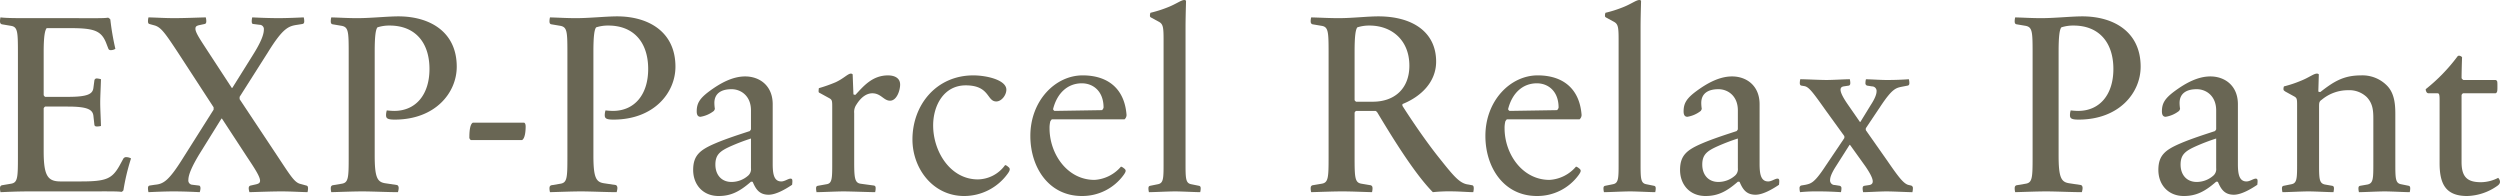
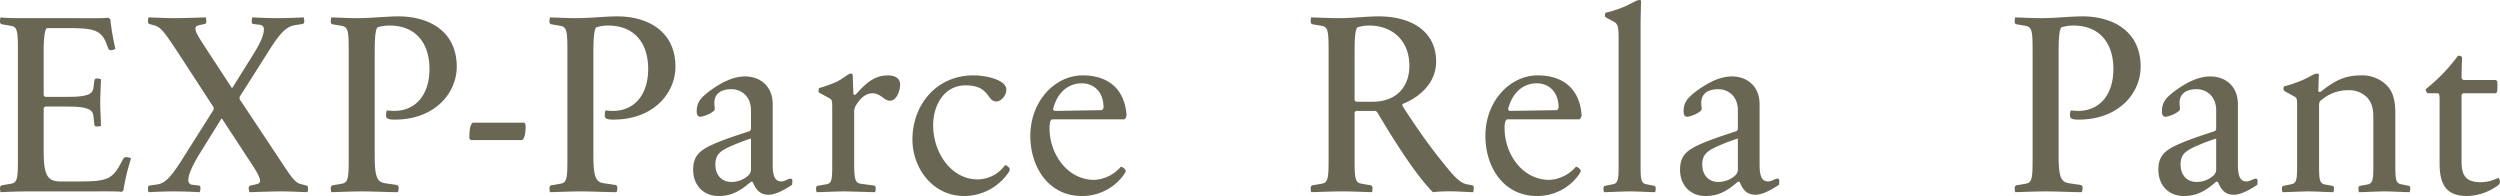
<svg xmlns="http://www.w3.org/2000/svg" width="860.879" height="67.494" viewBox="0 0 860.879 67.494">
  <title>txt_exp_parcel_relax_pant_all</title>
  <g style="isolation:isolate">
    <path d="M46.246,73.7c-.087.265-.348.441-.7.616-.956-.263-5.824-.175-14.169-.175H13.821c-4.432,0-7.475.175-9.909.263a5.375,5.375,0,0,1-.174-1.319c0-.616.174-.88.609-1.057L7.476,71.5c2.347-.353,2.434-2.024,2.434-9.24v-35.9c0-7.215-.087-8.887-2.434-9.24l-3.129-.528c-.435-.176-.609-.44-.609-1.056a5.368,5.368,0,0,1,.174-1.319c2.086.264,5.737.264,9.822.264h13.91c8.084,0,12.169.087,13.3-.176a2.149,2.149,0,0,1,.783.615,88.3,88.3,0,0,0,1.739,10.12,2.773,2.773,0,0,1-1.3.441c-.609.087-.957-.089-1.131-.529l-.782-2.024c-1.738-4.312-4.434-5.016-12.691-5.016H19.82c-.609.7-1.044,2.817-1.044,8.184V40.965a1.183,1.183,0,0,0,.522.616h7.737c6.694,0,8.606-.881,8.866-3.08l.349-2.641a.8.8,0,0,1,.869-.615,6.518,6.518,0,0,1,1.391.264c-.087,3.08-.261,5.983-.261,8.095s.174,4.84.261,8.008a6.679,6.679,0,0,1-1.391.176c-.521,0-.782-.176-.869-.527L35.9,48.093c-.26-2.2-2.172-3.168-8.866-3.168H19.3a1.178,1.178,0,0,0-.522.615V60.324c0,8.447,1.392,10.384,5.825,10.384h6.781c8.779,0,10.866-.792,13.473-5.368l1.391-2.552a1.191,1.191,0,0,1,1.131-.44,3.271,3.271,0,0,1,1.477.44A73.974,73.974,0,0,0,46.246,73.7Z" transform="translate(-3.738 -8.229)" fill="#696654" />
    <path d="M100.593,74.14c-3.3,0-7.476.175-10.953.263a5.027,5.027,0,0,1-.261-1.319c0-.616.261-.88.695-.969l1.566-.351c1.3-.264,1.651-.617,1.651-1.321,0-1.407-1.912-4.311-4.434-8.095L80.165,49.061h-.174L72.341,61.38c-2.434,4.048-3.737,6.952-3.737,8.8a1.458,1.458,0,0,0,1.39,1.672l2.173.263c.348,0,.608.265.608.969a5.03,5.03,0,0,1-.26,1.319c-1.826-.088-5.564-.263-9.04-.263-2.87,0-6.695.175-8.607.263a5.375,5.375,0,0,1-.174-1.319c0-.616.174-.88.609-.969l1.739-.263c2.955-.264,4.78-1.232,9.909-9.5L77.3,45.98v-.792L65.039,26.357c-4.52-6.864-5.824-8.624-7.91-9.328L55.216,16.5c-.348-.088-.522-.352-.522-.968a5.368,5.368,0,0,1,.174-1.319c3.478.088,5.564.264,8.954.264,3.3,0,7.3-.176,10.78-.264a5.421,5.421,0,0,1,.173,1.319c0,.616-.173.88-.608.968l-1.652.353c-1.3.263-1.478.616-1.478,1.319,0,1.408,2.086,4.312,4.521,8.1l8,12.232h.174l7.042-11.264c2.607-4.135,3.824-6.952,3.824-8.8a1.472,1.472,0,0,0-1.478-1.672L91.031,16.5c-.434,0-.608-.264-.608-.968a5.368,5.368,0,0,1,.174-1.319c1.912.088,5.563.264,9.127.264,2.782,0,6.693-.176,8.606-.264a5.368,5.368,0,0,1,.174,1.319c0,.616-.174.88-.7.968l-1.653.265c-3.042.439-4.955,1.055-10.171,9.5L86.25,41.581v.792L99.463,62.26c4.433,6.688,5.737,8.887,7.824,9.328l1.912.527c.435.089.609.353.609.969a5.375,5.375,0,0,1-.174,1.319C106.156,74.315,103.9,74.14,100.593,74.14Z" transform="translate(-3.738 -8.229)" fill="#696654" />
    <path d="M128.594,74.14c-3.3,0-7.3.175-10.78.263a5.428,5.428,0,0,1-.173-1.319c0-.616.173-.88.608-1.057l3.129-.527c2.348-.353,2.435-2.024,2.435-9.24v-35.9c0-7.215-.087-8.8-2.435-9.24l-3.129-.528c-.435-.088-.608-.44-.608-.968a5.613,5.613,0,0,1,.173-1.407c3.3.088,5.651.264,8.954.264,4.694,0,10.344-.617,14.17-.617,10.518,0,20.08,5.1,20.08,17.336,0,8.976-7.389,18.215-21.384,18.215-2.435,0-2.956-.439-2.956-1.5a5.209,5.209,0,0,1,.26-1.672,24.287,24.287,0,0,0,2.522.177c7.562,0,12.17-5.721,12.17-14.432,0-9.152-4.955-14.96-13.735-14.96a13.285,13.285,0,0,0-4.172.617c-.61.7-.957,2.992-.957,8.359V61.732c0,7.568.87,9.152,3.564,9.591l4.086.616c.348.088.608.441.608,1.057a5.053,5.053,0,0,1-.26,1.407C137.286,74.4,131.9,74.14,128.594,74.14Z" transform="translate(-3.738 -8.229)" fill="#696654" />
    <path d="M183.53,56.452H165.884a1.067,1.067,0,0,1-.522-1.056c0-1.232.087-4.4,1.217-4.927h17.648q.52.264.521,1.319C184.748,53.2,184.574,55.836,183.53,56.452Z" transform="translate(-3.738 -8.229)" fill="#696654" />
    <path d="M203.905,74.14c-3.3,0-7.3.175-10.779.263a5.375,5.375,0,0,1-.174-1.319c0-.616.174-.88.609-1.057l3.128-.527c2.348-.353,2.435-2.024,2.435-9.24v-35.9c0-7.215-.087-8.8-2.435-9.24l-3.128-.528c-.435-.088-.609-.44-.609-.968a5.559,5.559,0,0,1,.174-1.407c3.3.088,5.65.264,8.953.264,4.694,0,10.345-.617,14.17-.617,10.519,0,20.08,5.1,20.08,17.336,0,8.976-7.389,18.215-21.384,18.215-2.434,0-2.956-.439-2.956-1.5a5.182,5.182,0,0,1,.261-1.672,24.249,24.249,0,0,0,2.521.177c7.563,0,12.17-5.721,12.17-14.432,0-9.152-4.955-14.96-13.735-14.96a13.289,13.289,0,0,0-4.172.617c-.609.7-.957,2.992-.957,8.359V61.732c0,7.568.87,9.152,3.565,9.591l4.086.616c.347.088.608.441.608,1.057a5.048,5.048,0,0,1-.261,1.407C212.6,74.4,207.208,74.14,203.905,74.14Z" transform="translate(-3.738 -8.229)" fill="#696654" />
    <path d="M272.77,70.708c1.216,0,2.346-.968,3.216-.968.609,0,.609.528.609.968s-.087.968-.087,1.144c-2.087,1.408-5.477,3.431-8.085,3.431-3.216,0-4.434-1.935-5.477-4.4-.087-.088-.347-.088-.608-.088-3.912,3.432-6.954,4.928-11.127,4.928-5.477,0-8.779-3.96-8.779-8.976,0-5.1,2.433-6.952,7.823-9.24,3.738-1.584,8.171-2.991,11.648-4.136a2.02,2.02,0,0,0,.435-.616V46.244c0-5.015-3.477-7.3-6.693-7.3-3.478,0-5.912,1.409-5.912,4.752a14.62,14.62,0,0,0,.174,2.025,2.7,2.7,0,0,1-.347.7,10.029,10.029,0,0,1-4.608,2.023q-1.3,0-1.3-1.847c0-2.817,1.043-4.489,4.347-6.952,3.824-2.816,8-5.1,12.344-5.1,4.868,0,9.475,3.08,9.475,9.592V64.46C269.814,67.716,270.075,70.708,272.77,70.708ZM262.338,55.924a70.219,70.219,0,0,0-7.128,2.728c-3.478,1.584-5.129,2.816-5.129,6.248,0,3.52,2.086,5.984,5.564,5.984a8.664,8.664,0,0,0,5.737-2.2,2.957,2.957,0,0,0,.956-2.552Z" transform="translate(-3.738 -8.229)" fill="#696654" />
    <path d="M294.227,74.14c-2.347,0-7.563.263-9.3.263a5.375,5.375,0,0,1-.174-1.319c0-.528.174-.792.608-.88l2.955-.528c2-.264,2-2.025,2-7.392V44.925c0-2.025-.086-2.376-1.044-2.9l-3.042-1.672c-.521-.264-.608-.264-.608-.792,0-.352.087-.88.087-.968a51.589,51.589,0,0,0,5.737-2.025c2.868-1.319,4.259-2.991,5.3-2.991a.782.782,0,0,1,.608.264l.261,6.863a1.107,1.107,0,0,0,.7.177c2.781-2.992,5.824-6.689,11.213-6.689,2.086,0,4.173.792,4.173,3.168,0,1.937-1.13,5.544-3.477,5.544-2.173,0-3.129-2.551-6.085-2.551-1.912,0-3.825,1.232-5.477,3.872a4.447,4.447,0,0,0-.782,2.992V64.284c0,5.367.261,6.951,2.26,7.216l4.52.615c.435.089.609.353.609.881a5.566,5.566,0,0,1-.174,1.407C303.441,74.4,296.487,74.14,294.227,74.14Z" transform="translate(-3.738 -8.229)" fill="#696654" />
    <path d="M350.714,68.067a18.5,18.5,0,0,1-14.951,7.657c-10.867,0-17.822-9.592-17.822-19.448,0-11.967,8.259-22.088,20.951-22.088,4.607,0,11.387,1.584,11.387,4.928,0,1.849-1.651,4.049-3.476,4.049-3.3,0-2.174-5.544-10.519-5.544-7.476,0-11.214,6.863-11.214,13.816,0,8.975,5.911,18.567,15.387,18.567a11.735,11.735,0,0,0,9.388-4.928,1.754,1.754,0,0,1,.956.528C351.584,66.132,351.758,66.66,350.714,68.067Z" transform="translate(-3.738 -8.229)" fill="#696654" />
    <path d="M390.705,66.132c.869.616.869,1.056,0,2.288a17.56,17.56,0,0,1-14.43,7.3c-11.474,0-17.734-9.944-17.734-20.68,0-12.144,8.606-20.856,18-20.856,8.519,0,14.43,4.4,15.125,13.64a2.033,2.033,0,0,1-.695,1.5H365.931a3.7,3.7,0,0,0-.522.7,9.427,9.427,0,0,0-.261,2.376c0,8.8,6.085,17.776,15.473,17.776a12.994,12.994,0,0,0,9.128-4.576A2.635,2.635,0,0,1,390.705,66.132Zm-24.34-20.327a.932.932,0,0,0,.522.616l16.342-.265a1.821,1.821,0,0,0,.522-.88c0-5.719-3.651-8.359-7.476-8.359C371.407,36.917,367.756,40.261,366.365,45.805Z" transform="translate(-3.738 -8.229)" fill="#696654" />
-     <path d="M408.416,74.14c-2.434,0-7.3.263-9.04.263a5.375,5.375,0,0,1-.174-1.319c0-.528.174-.792.609-.88l2.607-.528c2-.353,2-2.025,2-7.392V21.869c0-4.311-.174-5.368-1.652-6.16l-2.434-1.319c-.435-.265-.608-.265-.608-.792a2.4,2.4,0,0,1,.173-.968,41.621,41.621,0,0,0,6.085-1.937c2.695-1.055,4.521-2.464,5.564-2.464a.784.784,0,0,1,.608.264c-.087,3.256-.174,6.336-.174,9.328V64.284c0,5.367,0,7.039,2,7.392l2.609.528c.434.088.608.352.608.88a5.375,5.375,0,0,1-.174,1.319C415.371,74.4,410.677,74.14,408.416,74.14Z" transform="translate(-3.738 -8.229)" fill="#696654" />
    <path d="M504.444,74.14a54.41,54.41,0,0,0-7.3.263c-5.825-5.9-12.866-16.983-19.124-27.455-.261-.263-.348-.439-.609-.527h-6.694a1.178,1.178,0,0,0-.522.615V62.26c0,7.216.087,8.887,2.435,9.24l3.129.527c.434.177.609.441.609,1.057a5.37,5.37,0,0,1-.175,1.319c-3.476-.088-6.954-.263-10.256-.263s-7.216.175-10.693.263a5.375,5.375,0,0,1-.174-1.319c0-.616.174-.88.609-1.057l3.129-.527c2.347-.353,2.434-2.024,2.434-9.24v-35.9c0-7.215-.087-8.887-2.434-9.24l-3.129-.528c-.435-.176-.609-.44-.609-1.056a5.368,5.368,0,0,1,.174-1.319c3.477.088,6.085.264,9.475.264,4.694,0,9.823-.617,13.648-.617,11.736,0,19.906,5.368,19.906,15.576,0,7.04-5.215,12.055-11.561,14.608a.979.979,0,0,0,0,.7c2.695,4.225,7.65,11.616,12.258,17.424,5.128,6.424,7.3,9.24,10.344,9.592l1.391.263c.348.088.522.353.522,1.057a5.375,5.375,0,0,1-.174,1.319C509.572,74.4,506.009,74.14,504.444,74.14ZM475.322,17.029a13.293,13.293,0,0,0-4.172.617c-.609.7-.957,2.992-.957,8.447V42.725a1.5,1.5,0,0,0,.522.528h5.738c7.563,0,12.605-4.576,12.605-12.408C489.058,22.045,482.973,17.029,475.322,17.029Z" transform="translate(-3.738 -8.229)" fill="#696654" />
    <path d="M547.4,66.132c.87.616.87,1.056,0,2.288a17.558,17.558,0,0,1-14.429,7.3c-11.475,0-17.735-9.944-17.735-20.68,0-12.144,8.607-20.856,18-20.856,8.518,0,14.429,4.4,15.125,13.64a2.03,2.03,0,0,1-.7,1.5H522.622a3.693,3.693,0,0,0-.521.7,9.427,9.427,0,0,0-.261,2.376c0,8.8,6.085,17.776,15.473,17.776A12.993,12.993,0,0,0,546.44,65.6,2.627,2.627,0,0,1,547.4,66.132ZM523.057,45.805a.93.93,0,0,0,.521.616l16.343-.265a1.819,1.819,0,0,0,.521-.88c0-5.719-3.651-8.359-7.475-8.359C528.1,36.917,524.447,40.261,523.057,45.805Z" transform="translate(-3.738 -8.229)" fill="#696654" />
    <path d="M565.107,74.14c-2.433,0-7.3.263-9.04.263a5.38,5.38,0,0,1-.173-1.319c0-.528.173-.792.608-.88l2.607-.528c2-.353,2-2.025,2-7.392V21.869c0-4.311-.173-5.368-1.652-6.16l-2.434-1.319c-.434-.265-.608-.265-.608-.792a2.375,2.375,0,0,1,.174-.968,41.7,41.7,0,0,0,6.085-1.937c2.694-1.055,4.52-2.464,5.563-2.464a.786.786,0,0,1,.609.264c-.087,3.256-.174,6.336-.174,9.328V64.284c0,5.367,0,7.039,2,7.392l2.608.528c.435.088.609.352.609.88a5.375,5.375,0,0,1-.174,1.319C572.063,74.4,567.368,74.14,565.107,74.14Z" transform="translate(-3.738 -8.229)" fill="#696654" />
    <path d="M612.605,70.708c1.217,0,2.347-.968,3.217-.968.609,0,.609.528.609.968s-.087.968-.087,1.144c-2.087,1.408-5.477,3.431-8.085,3.431-3.216,0-4.434-1.935-5.477-4.4-.087-.088-.347-.088-.608-.088-3.912,3.432-6.954,4.928-11.127,4.928-5.477,0-8.779-3.96-8.779-8.976,0-5.1,2.433-6.952,7.823-9.24,3.738-1.584,8.171-2.991,11.648-4.136a2.02,2.02,0,0,0,.435-.616V46.244c0-5.015-3.477-7.3-6.694-7.3-3.477,0-5.911,1.409-5.911,4.752a14.62,14.62,0,0,0,.174,2.025,2.7,2.7,0,0,1-.347.7,10.029,10.029,0,0,1-4.608,2.023q-1.3,0-1.3-1.847c0-2.817,1.043-4.489,4.347-6.952,3.824-2.816,8-5.1,12.344-5.1,4.868,0,9.475,3.08,9.475,9.592V64.46C609.65,67.716,609.911,70.708,612.605,70.708ZM602.174,55.924a70.219,70.219,0,0,0-7.128,2.728c-3.478,1.584-5.129,2.816-5.129,6.248,0,3.52,2.086,5.984,5.563,5.984a8.665,8.665,0,0,0,5.738-2.2,2.957,2.957,0,0,0,.956-2.552Z" transform="translate(-3.738 -8.229)" fill="#696654" />
-     <path d="M653.4,74.14c-2.259,0-6.432.263-8.084.263a5.375,5.375,0,0,1-.174-1.319c0-.528.174-.792.609-.88l1.738-.265c1.653-.351,1.739-1.847-1.39-6.423l-5.3-7.392h-.174l-4.694,7.392c-1.3,2.024-2,3.608-2,4.664a1.586,1.586,0,0,0,1.651,1.759l1.652.265a.805.805,0,0,1,.609.88,5.375,5.375,0,0,1-.174,1.319c-2.869-.175-5.216-.263-7.39-.263a56.24,56.24,0,0,0-6.693.263,5.375,5.375,0,0,1-.174-1.319.936.936,0,0,1,.522-.969l1.564-.263c1.913-.44,3.043-.617,6.955-6.6l6.346-9.416a1.226,1.226,0,0,0,0-.792l-6.433-8.888c-4.433-6.248-5.737-8.008-7.3-8.271l-1.043-.176c-.347-.088-.521-.353-.521-.88a5.377,5.377,0,0,1,.174-1.32c1.738,0,6.693.263,9.041.263,2.26,0,6.346-.263,8-.263a5.377,5.377,0,0,1,.174,1.32c0,.527-.174.792-.522.88l-1.738.264c-1.651.263-1.651,1.847,1.477,6.336l4.086,5.9h.174l3.564-5.808c1.391-2.112,2-3.7,2-4.664a1.569,1.569,0,0,0-1.565-1.759l-1.652-.264a.805.805,0,0,1-.608-.88,5.381,5.381,0,0,1,.173-1.32c2.87.088,5.129.263,7.3.263,2.435,0,5.042-.087,7.477-.263a5.377,5.377,0,0,1,.174,1.32c0,.527-.174.792-.609.88l-1.826.352c-2.173.44-3.39.616-7.389,6.6l-5.129,7.656a1.226,1.226,0,0,0,0,.792l7.477,10.648c3.824,5.544,5.563,7.832,7.3,8.183l.782.176a.89.89,0,0,1,.608.969,5.375,5.375,0,0,1-.174,1.319C660.62,74.4,655.665,74.14,653.4,74.14Z" transform="translate(-3.738 -8.229)" fill="#696654" />
    <path d="M708.45,74.14c-3.3,0-7.3.175-10.779.263a5.375,5.375,0,0,1-.174-1.319c0-.616.174-.88.608-1.057l3.129-.527c2.348-.353,2.435-2.024,2.435-9.24v-35.9c0-7.215-.087-8.8-2.435-9.24l-3.129-.528c-.434-.088-.608-.44-.608-.968a5.559,5.559,0,0,1,.174-1.407c3.3.088,5.65.264,8.953.264,4.694,0,10.345-.617,14.17-.617,10.519,0,20.08,5.1,20.08,17.336,0,8.976-7.389,18.215-21.384,18.215-2.434,0-2.956-.439-2.956-1.5a5.182,5.182,0,0,1,.261-1.672,24.249,24.249,0,0,0,2.521.177c7.563,0,12.17-5.721,12.17-14.432,0-9.152-4.955-14.96-13.735-14.96a13.289,13.289,0,0,0-4.172.617c-.609.7-.957,2.992-.957,8.359V61.732c0,7.568.87,9.152,3.565,9.591l4.085.616c.348.088.609.441.609,1.057a5.048,5.048,0,0,1-.261,1.407C717.143,74.4,711.753,74.14,708.45,74.14Z" transform="translate(-3.738 -8.229)" fill="#696654" />
    <path d="M777.313,70.708c1.217,0,2.347-.968,3.217-.968.609,0,.609.528.609.968s-.087.968-.087,1.144c-2.087,1.408-5.477,3.431-8.085,3.431-3.216,0-4.434-1.935-5.477-4.4-.087-.088-.347-.088-.608-.088-3.912,3.432-6.954,4.928-11.127,4.928-5.477,0-8.779-3.96-8.779-8.976,0-5.1,2.433-6.952,7.823-9.24,3.738-1.584,8.171-2.991,11.648-4.136a2.02,2.02,0,0,0,.435-.616V46.244c0-5.015-3.477-7.3-6.694-7.3-3.477,0-5.911,1.409-5.911,4.752a14.62,14.62,0,0,0,.174,2.025,2.7,2.7,0,0,1-.347.7,10.029,10.029,0,0,1-4.608,2.023q-1.3,0-1.3-1.847c0-2.817,1.043-4.489,4.347-6.952,3.824-2.816,8-5.1,12.344-5.1,4.868,0,9.475,3.08,9.475,9.592V64.46C774.358,67.716,774.619,70.708,777.313,70.708ZM766.882,55.924a70.219,70.219,0,0,0-7.128,2.728c-3.478,1.584-5.129,2.816-5.129,6.248,0,3.52,2.086,5.984,5.563,5.984a8.665,8.665,0,0,0,5.738-2.2,2.957,2.957,0,0,0,.956-2.552Z" transform="translate(-3.738 -8.229)" fill="#696654" />
    <path d="M824.911,74.14c-2.26,0-7.215.263-8.867.263a5.375,5.375,0,0,1-.174-1.319c0-.528.174-.792.609-.88l2.521-.44c2-.441,2-2.024,2-7.48V49.061c0-2.729-.174-5.193-2.26-7.392a8.676,8.676,0,0,0-6.432-2.376,14.059,14.059,0,0,0-9.041,3.256c-.956.616-.956,1.143-.956,2.552V64.284c0,5.456,0,7.039,2,7.48l2.521.44c.435.088.608.352.608.88a5.38,5.38,0,0,1-.173,1.319c-1.652,0-6.346-.263-8.607-.263-2.346,0-7.215.263-8.953.263a5.375,5.375,0,0,1-.174-1.319c0-.528.174-.792.609-.88l2.607-.528c2-.353,2-2.025,2-7.392V44.309c0-2.025-.087-2.376-1.044-2.9l-3.042-1.672c-.434-.351-.608-.351-.608-.879a2.23,2.23,0,0,1,.174-.88,39.958,39.958,0,0,0,5.824-1.936c2.694-1.057,4.433-2.464,5.476-2.464a.851.851,0,0,1,.7.264l-.174,5.895a1.111,1.111,0,0,0,.7.176c4.521-3.519,7.91-5.72,13.909-5.72a11.833,11.833,0,0,1,8.953,3.433c3.043,2.991,2.957,7.655,2.957,10.735V64.284c0,5.367,0,7.039,2,7.392l2.607.528c.349.088.522.352.522.88a5.428,5.428,0,0,1-.173,1.319C831.865,74.4,827.171,74.14,824.911,74.14Z" transform="translate(-3.738 -8.229)" fill="#696654" />
    <path d="M864.506,70.268c.261.7.087,1.32-.782,1.936a18.81,18.81,0,0,1-10.432,3.52c-7.563,0-9.476-4.4-9.476-11.352V42.461c0-2.024-.26-2.112-.869-2.112h-2.868a.814.814,0,0,1-.783-.441,2.018,2.018,0,0,1-.261-.968A60.6,60.6,0,0,0,849.9,27.765a.7.7,0,0,1,.7-.352,1.506,1.506,0,0,1,.957.528c-.087,2.024-.174,5.543-.174,7.216a1.949,1.949,0,0,0,.608.615h11.127c.609.265.609.441.609,2.2,0,1.5,0,2.112-.609,2.376H851.9a1.175,1.175,0,0,0-.521.616V64.02c0,5.28,2.086,6.952,6.693,6.952a13.1,13.1,0,0,0,5.911-1.5A2.08,2.08,0,0,1,864.506,70.268Z" transform="translate(-3.738 -8.229)" fill="#696654" />
  </g>
</svg>